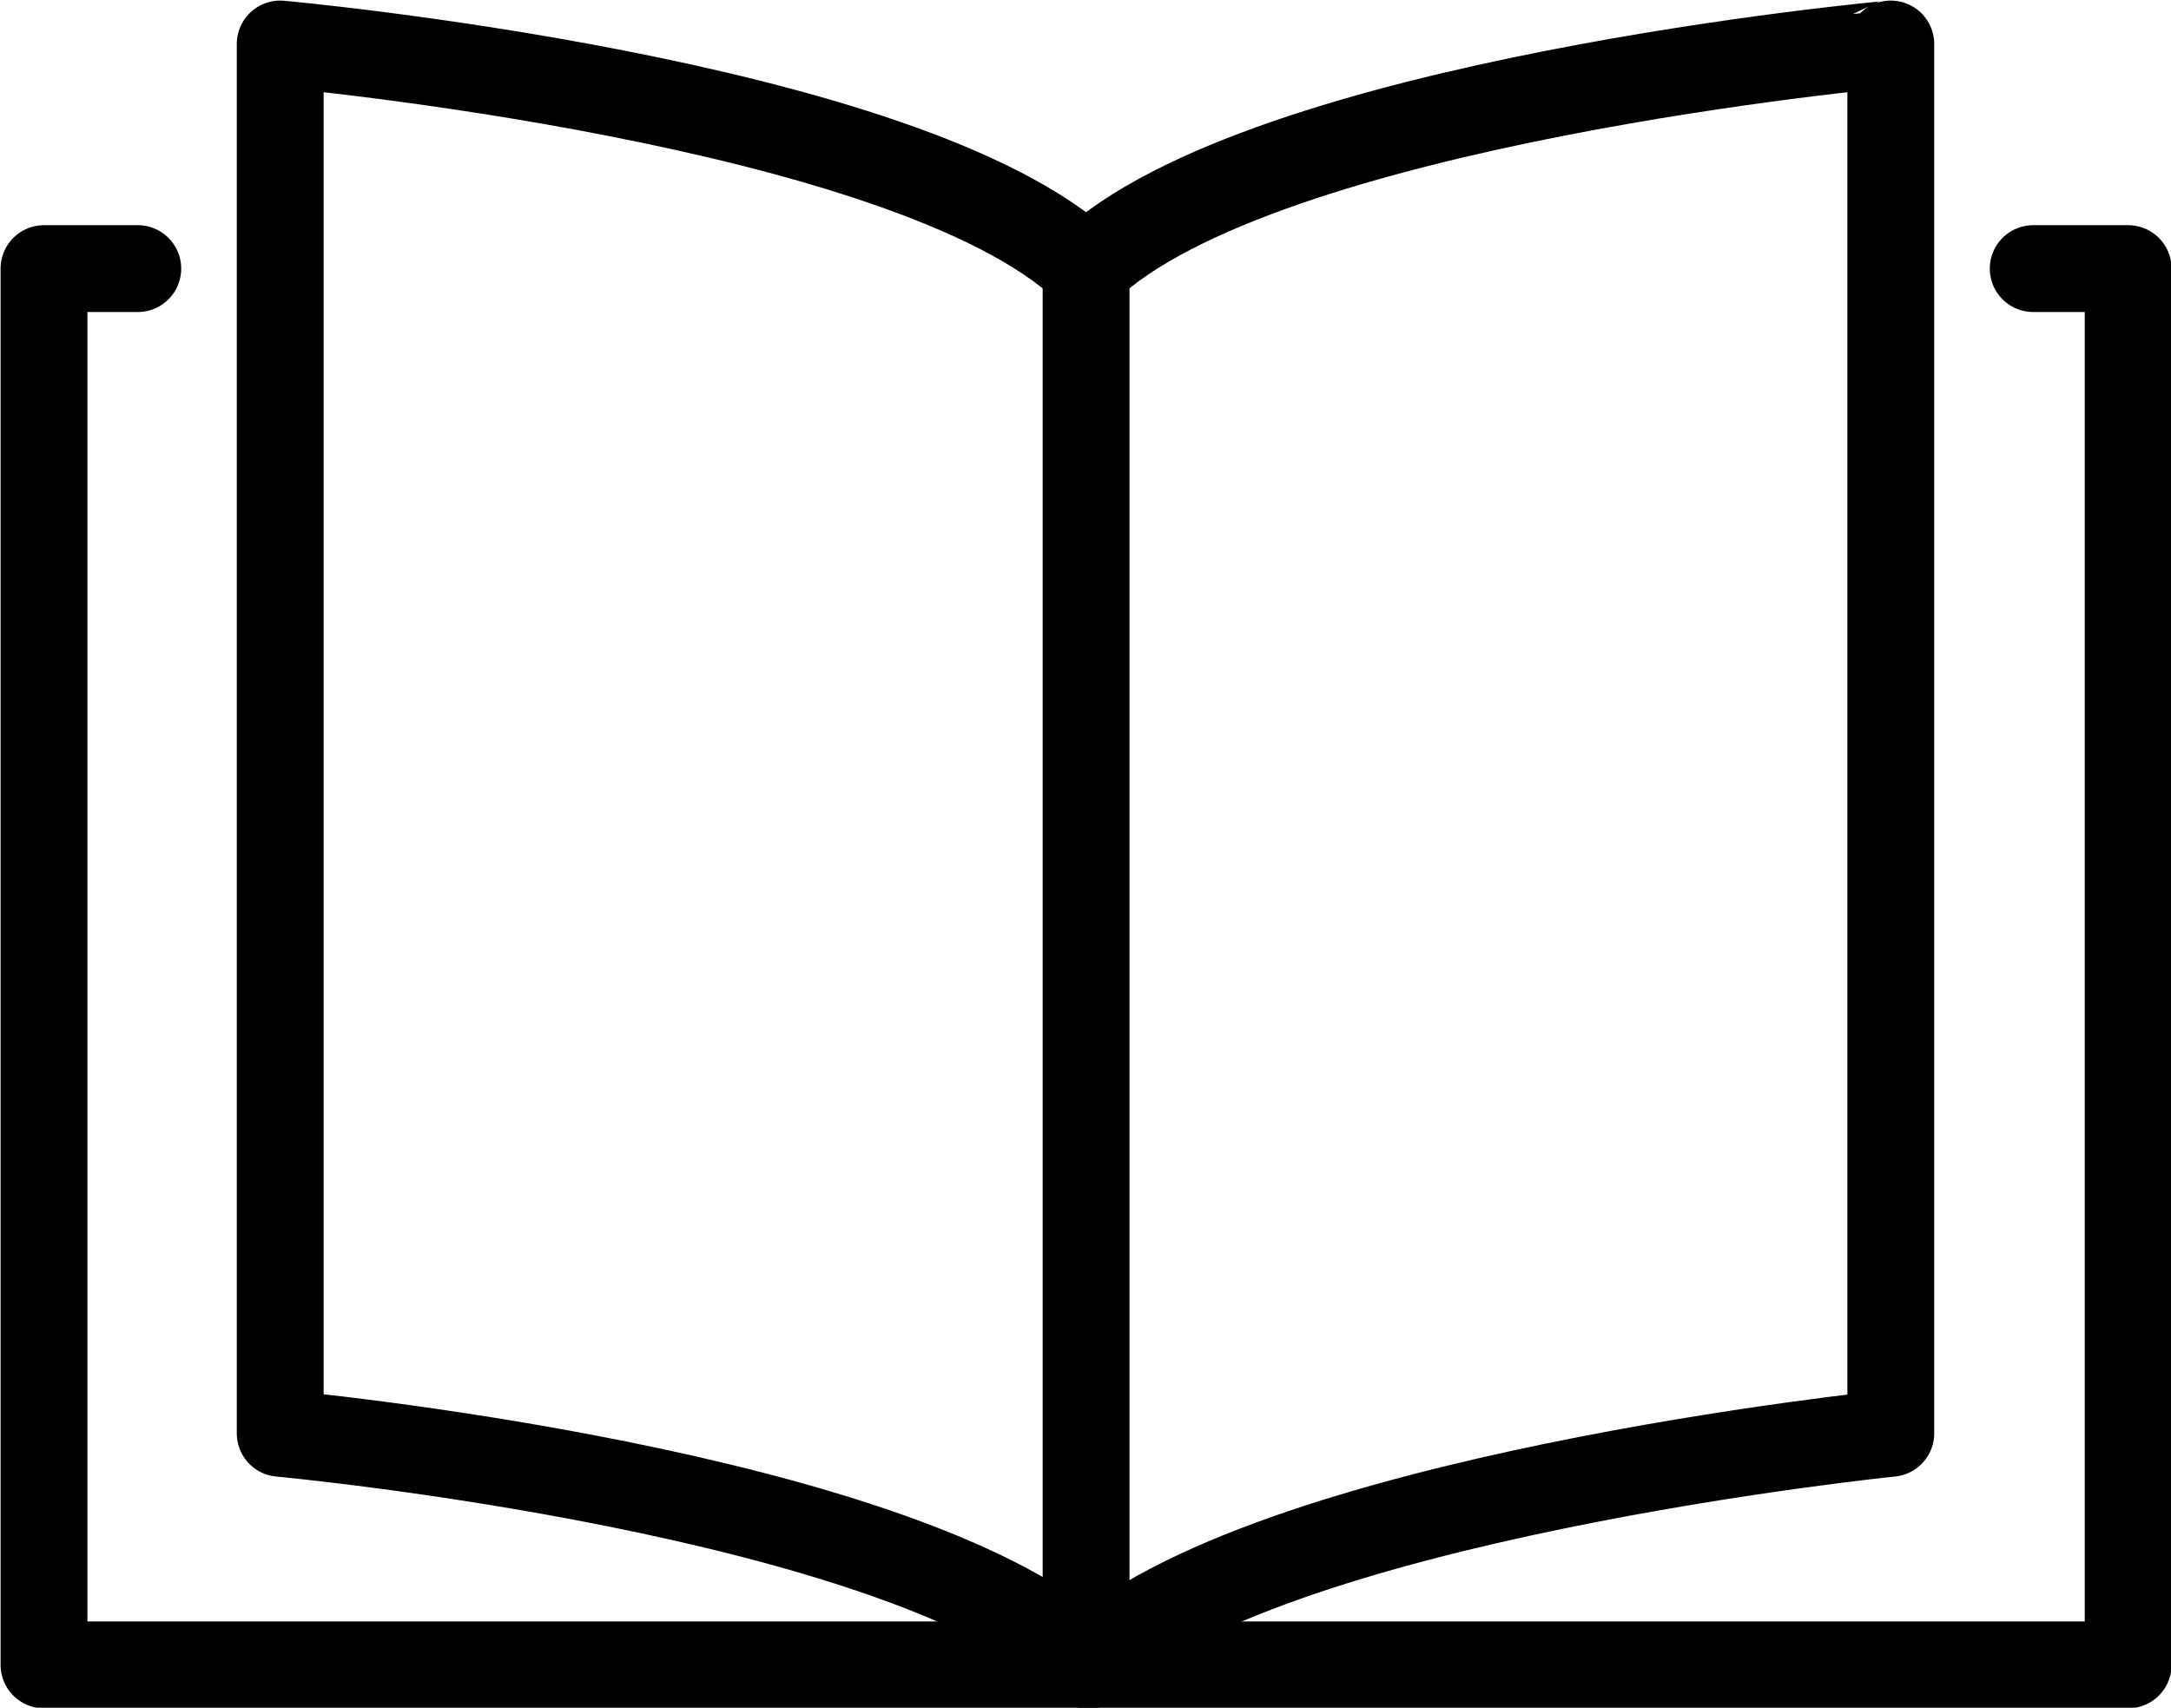
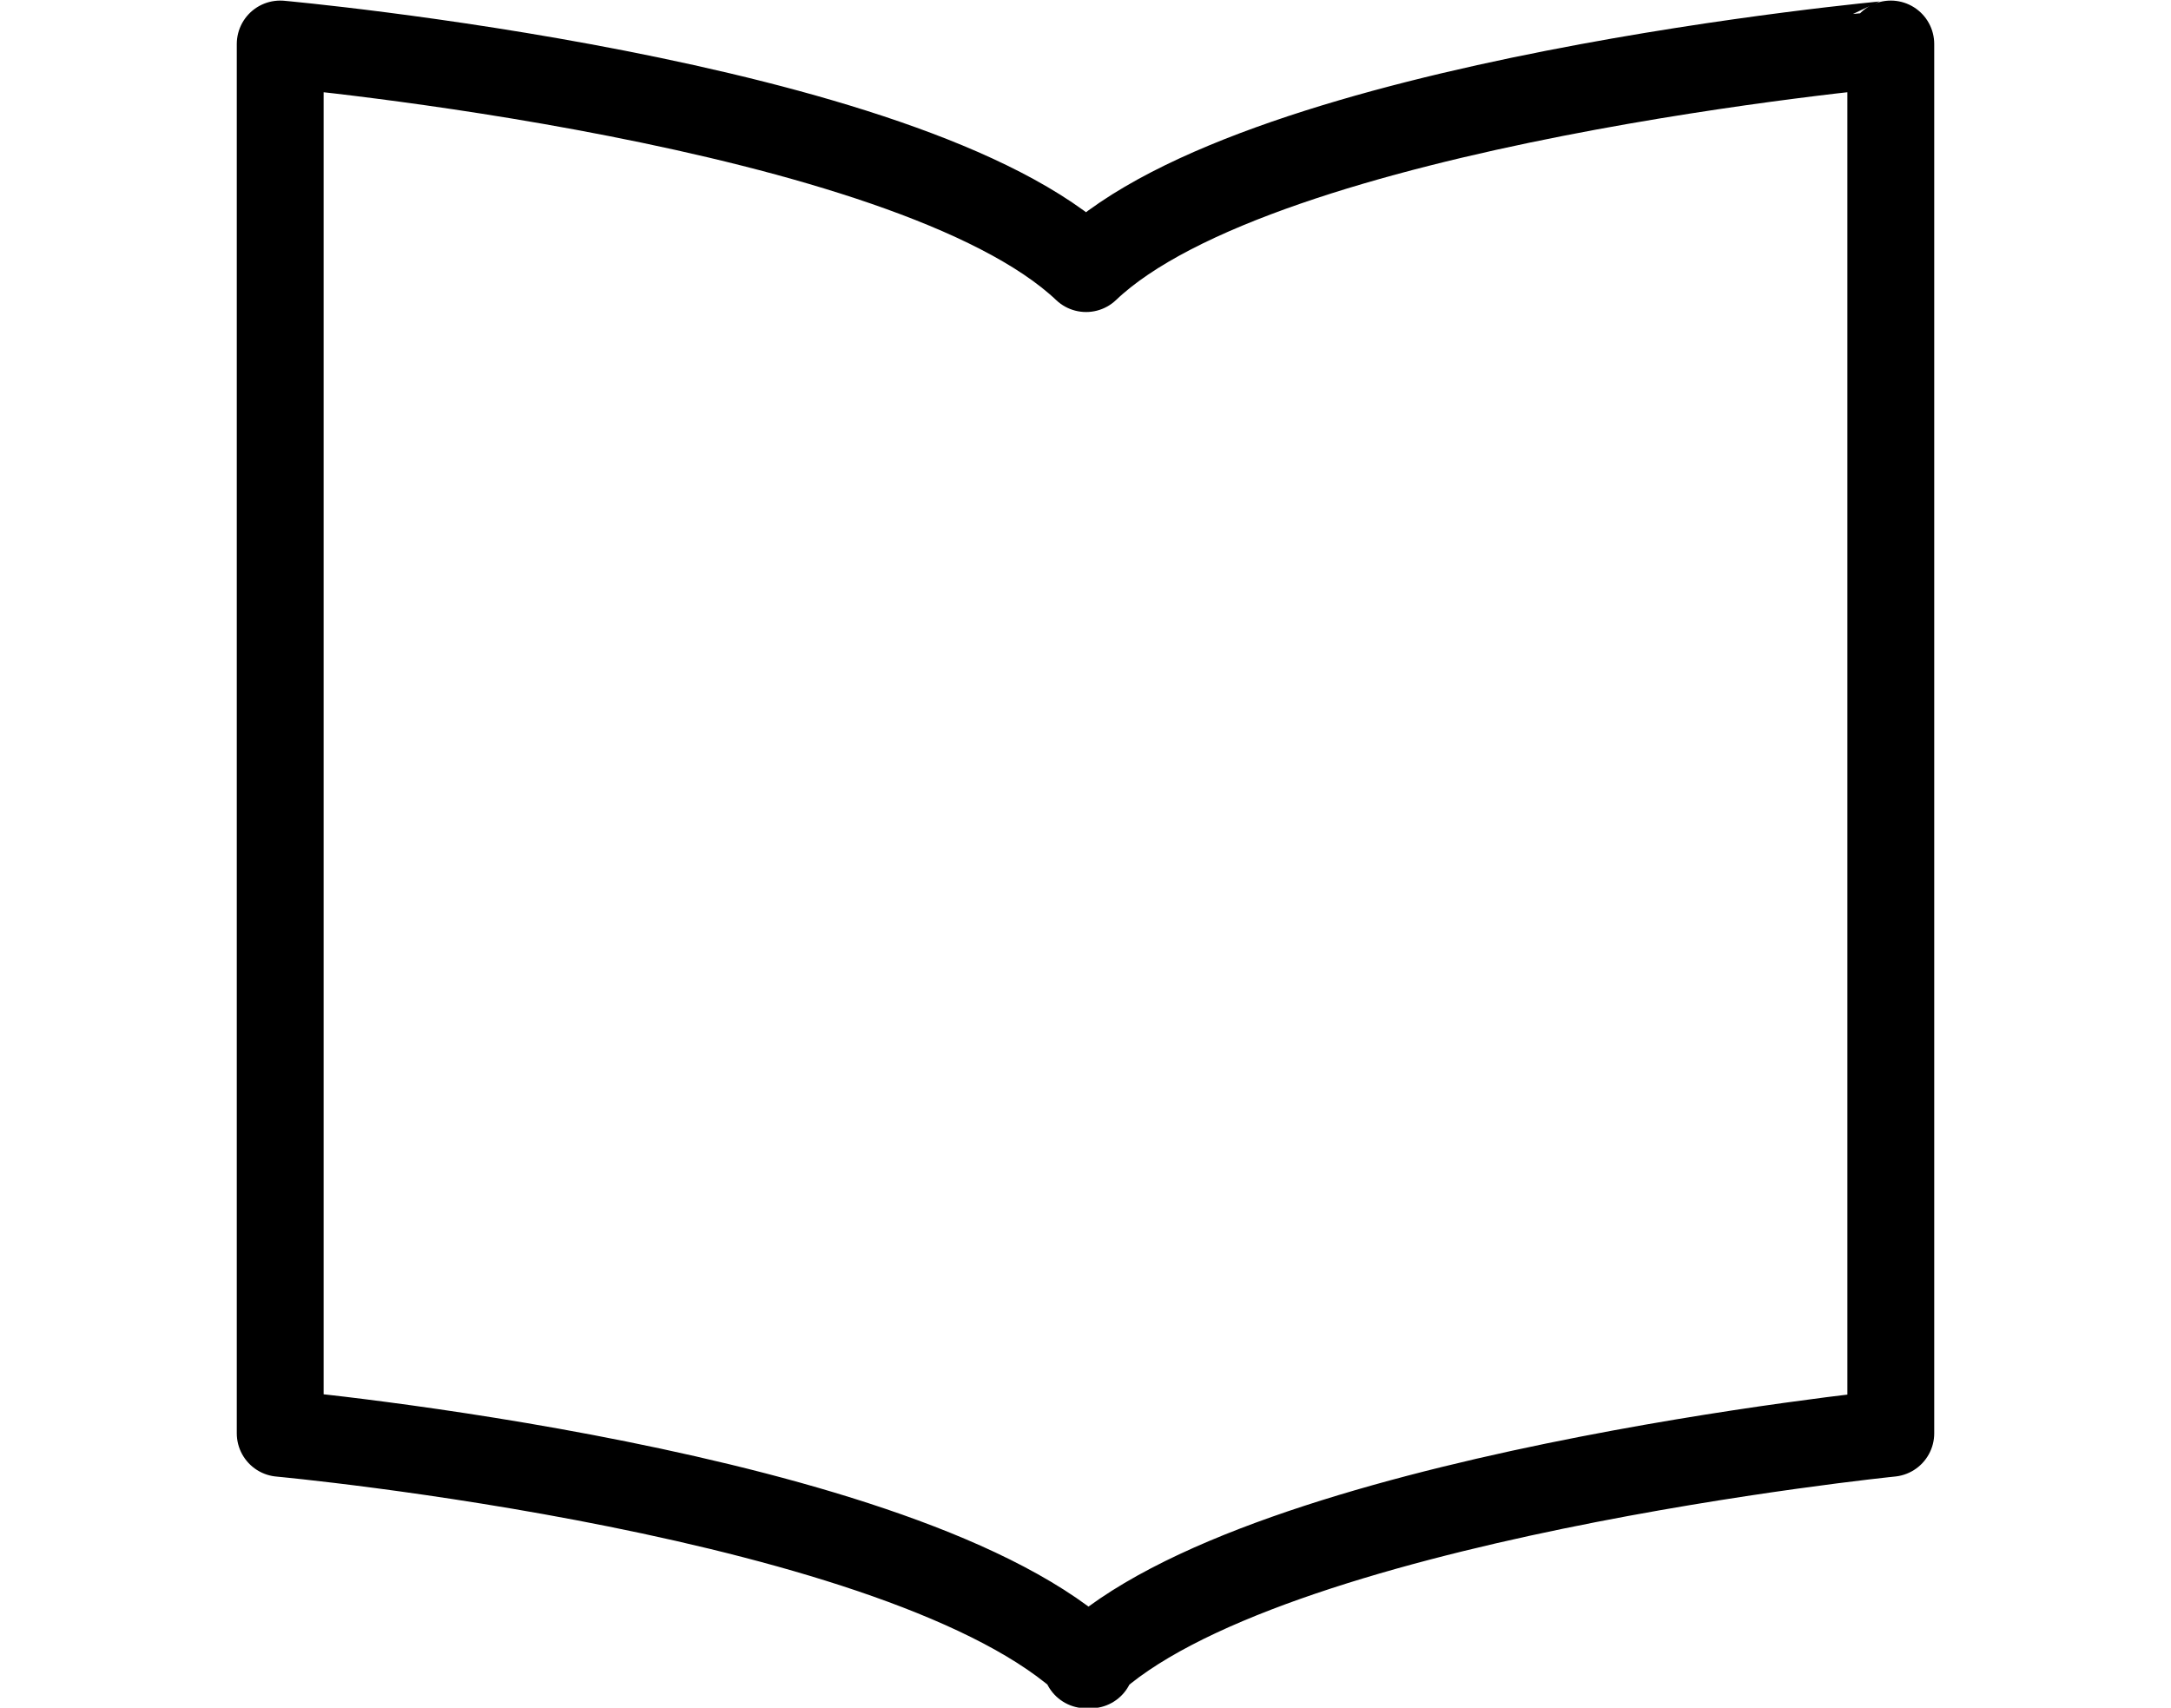
<svg xmlns="http://www.w3.org/2000/svg" viewBox="0 0 18.75 14.75">
  <defs>
    <style>.a{fill:none;stroke:#000;stroke-linecap:round;stroke-linejoin:round;stroke-width:.75px}</style>
  </defs>
  <path class="a" d="M9.38 14.38c1.52-1.45 6.95-2 6.95-2v-12S10.9.87 9.38 2.32C7.85.87 2.42.38 2.42.38v12s5.43.5 7 2" />
-   <path class="a" d="M9.38 14.38h9V2.32h-.82m-8.18 0v12.06h-9V2.32h.81" />
</svg>